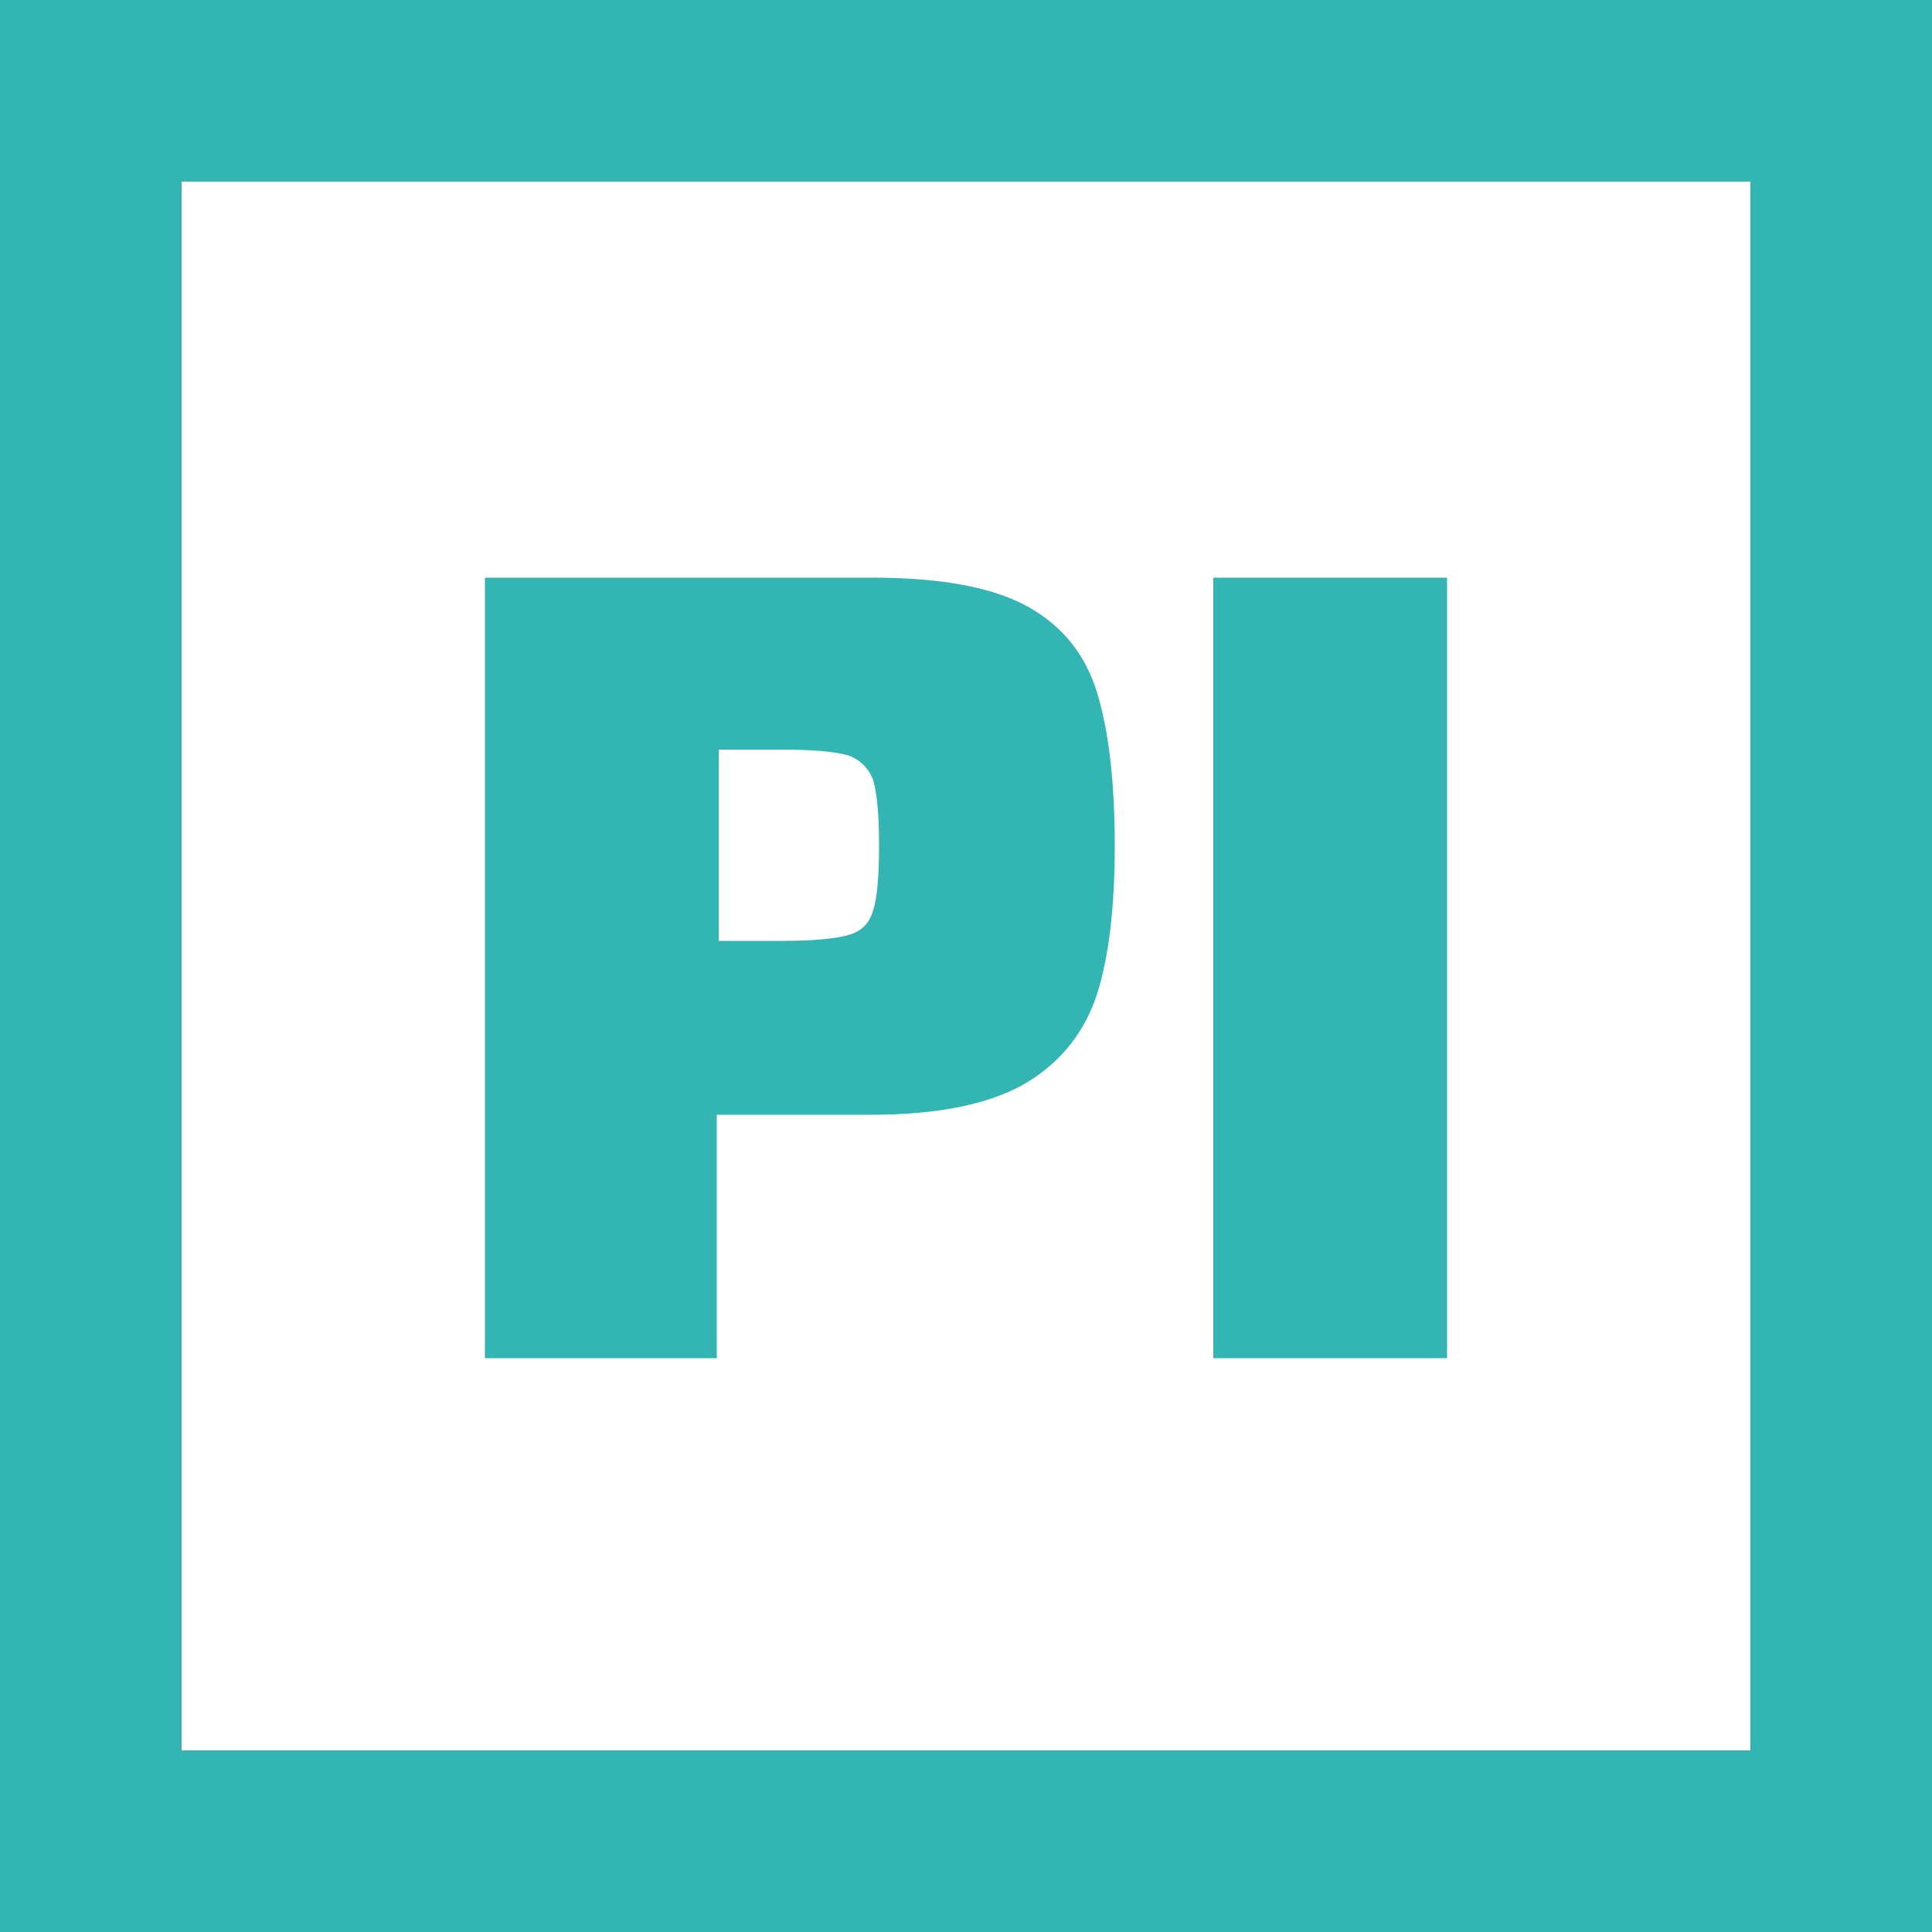
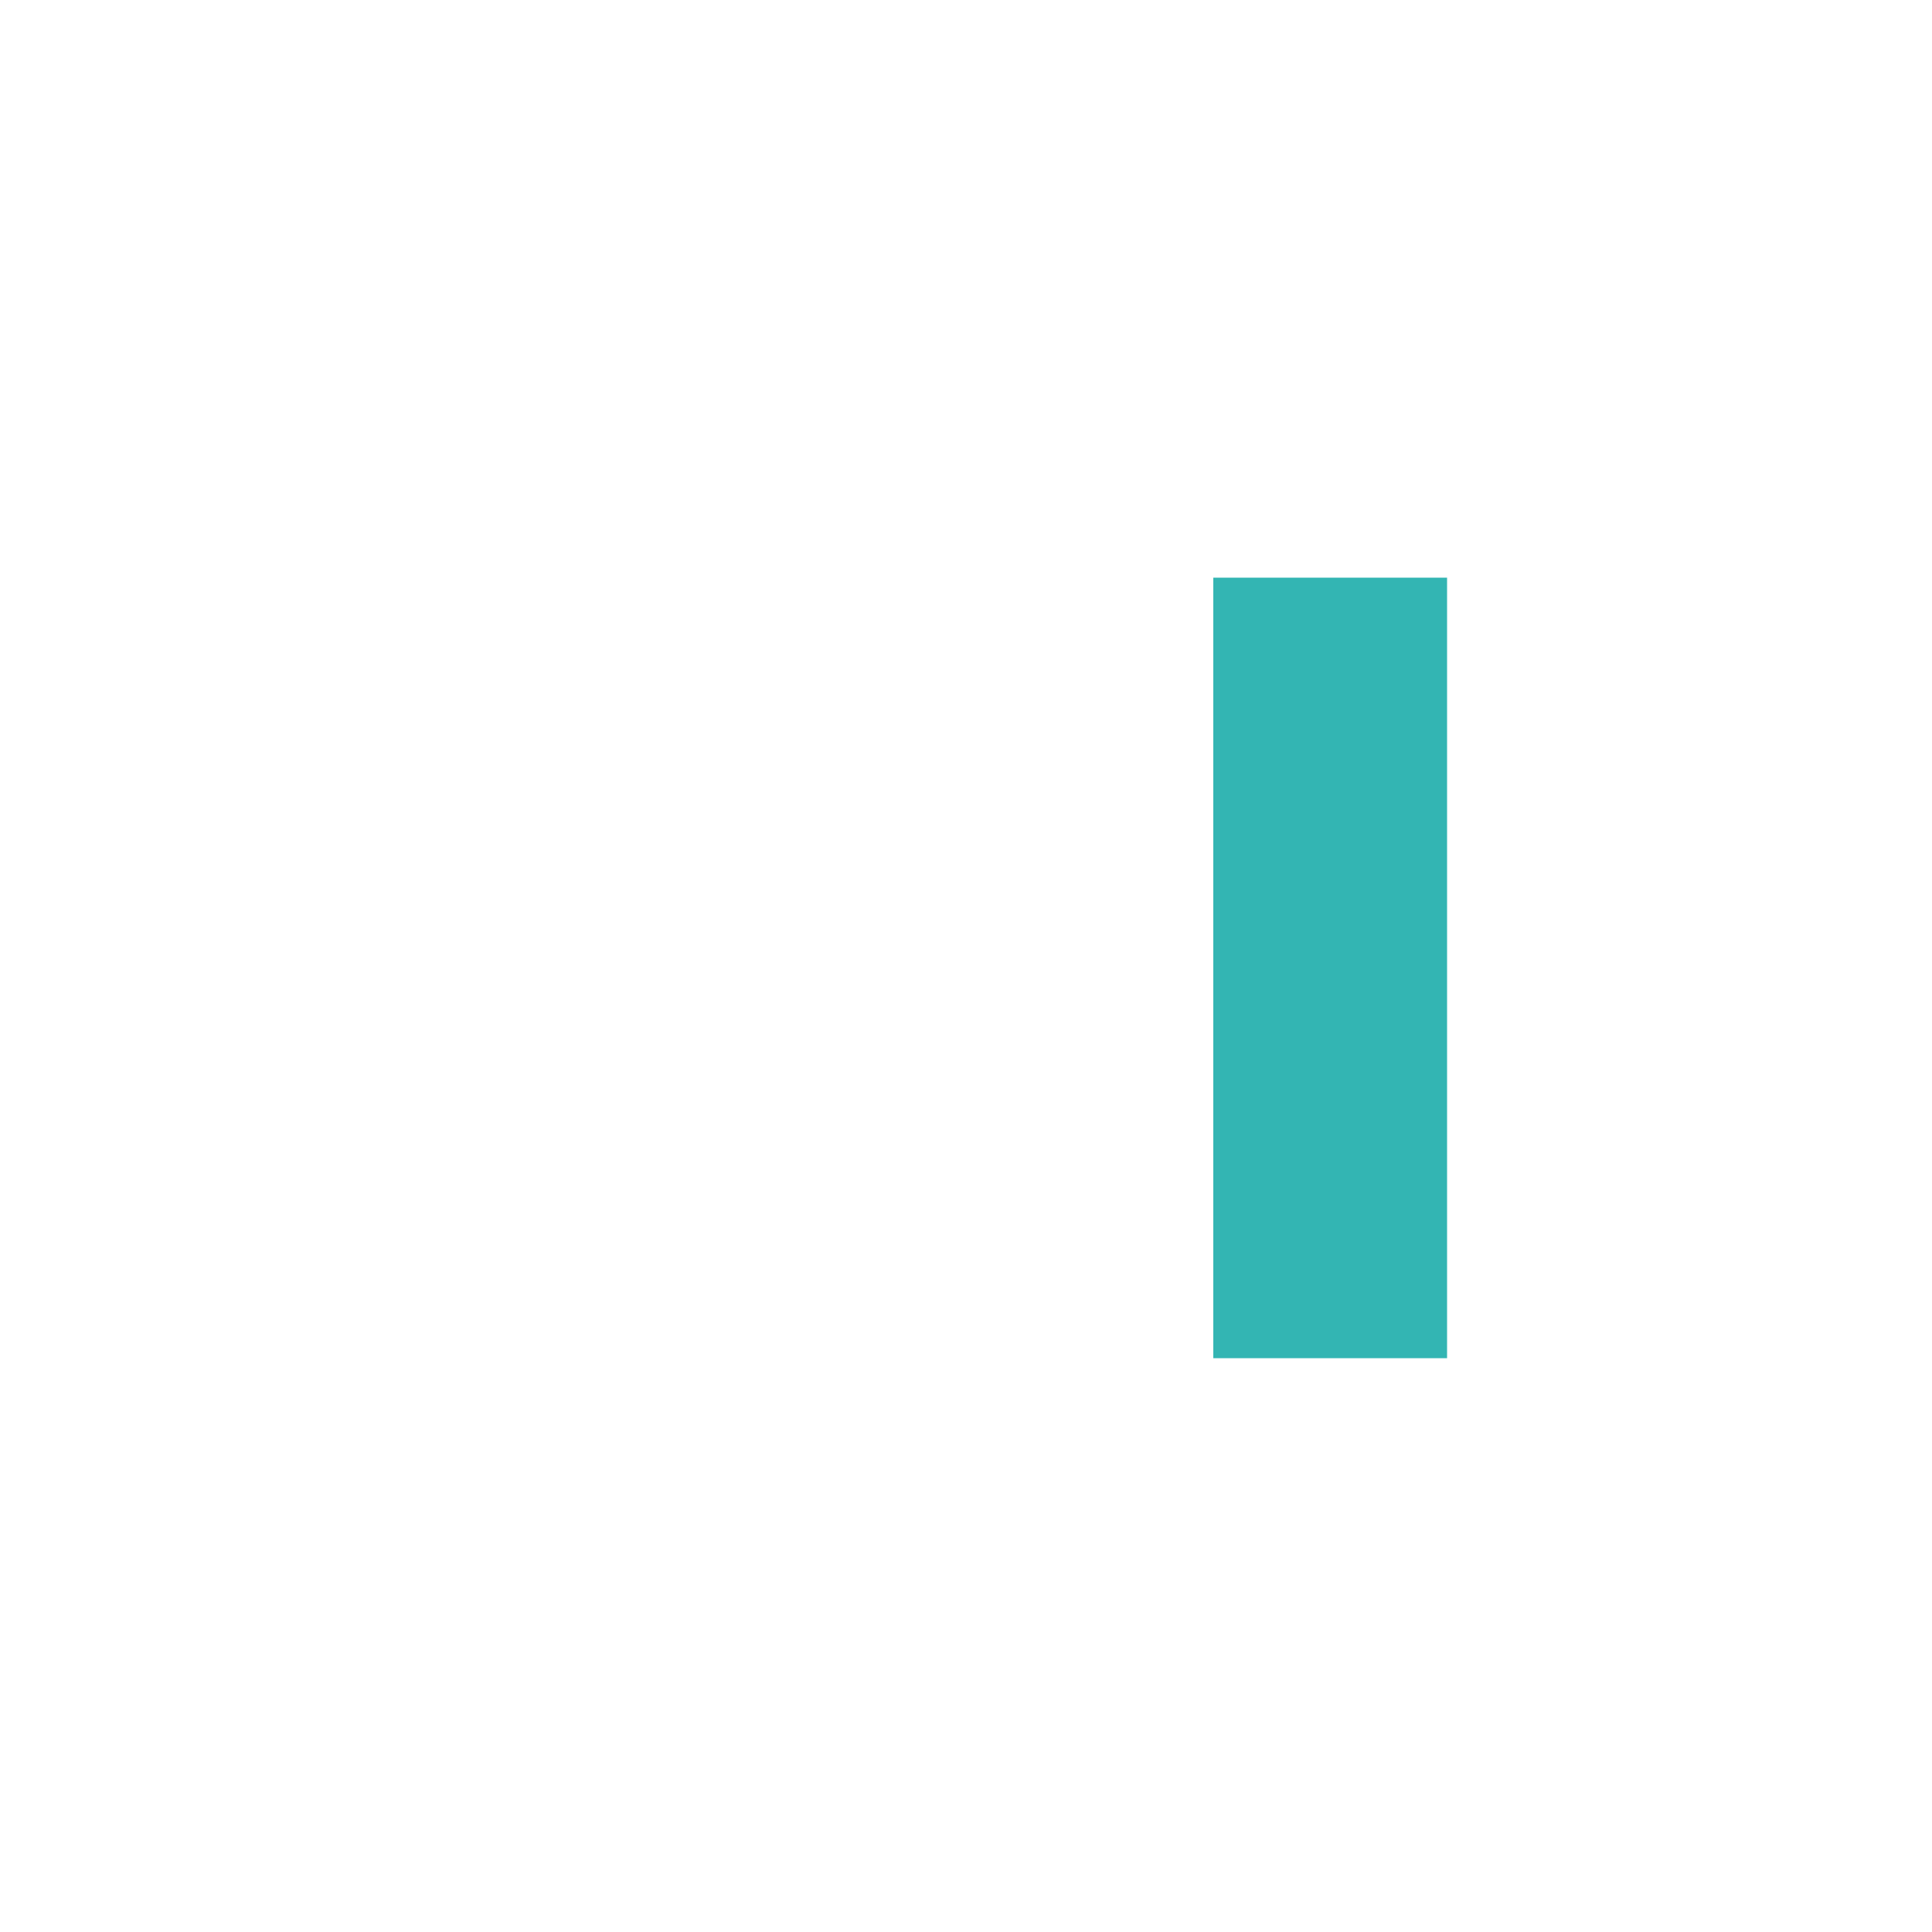
<svg xmlns="http://www.w3.org/2000/svg" version="1.1" id="Ebene_1" x="0px" y="0px" viewBox="0 0 100 100" style="enable-background:new 0 0 100 100;" xml:space="preserve">
-   <path style="fill:#33B5B3;" d="M9.4,90.6h81.2V9.4H9.4V90.6z M100,100H0V0h100V100z" />
-   <path style="fill:#33B5B3;" d="M40.4,48.7c1.6,0,2.8-0.1,3.5-0.3c0.7-0.2,1.1-0.6,1.3-1.3c0.2-0.6,0.3-1.8,0.3-3.3  c0-1.6-0.1-2.7-0.3-3.4c-0.2-0.6-0.7-1.1-1.3-1.3c-0.7-0.2-1.8-0.3-3.5-0.3h-3.2v9.9H40.4z M25.2,29.9h20c3.5,0,6.2,0.5,8,1.5  c1.8,1,3,2.5,3.6,4.5c0.6,2,0.9,4.6,0.9,7.9c0,3.1-0.3,5.7-0.9,7.6c-0.6,1.9-1.8,3.5-3.6,4.6c-1.8,1.1-4.5,1.7-8.1,1.7h-8v12.6h-12  V29.9z" />
  <rect x="62.8" y="29.9" style="fill:#33B5B3;" width="12.1" height="40.4" />
</svg>